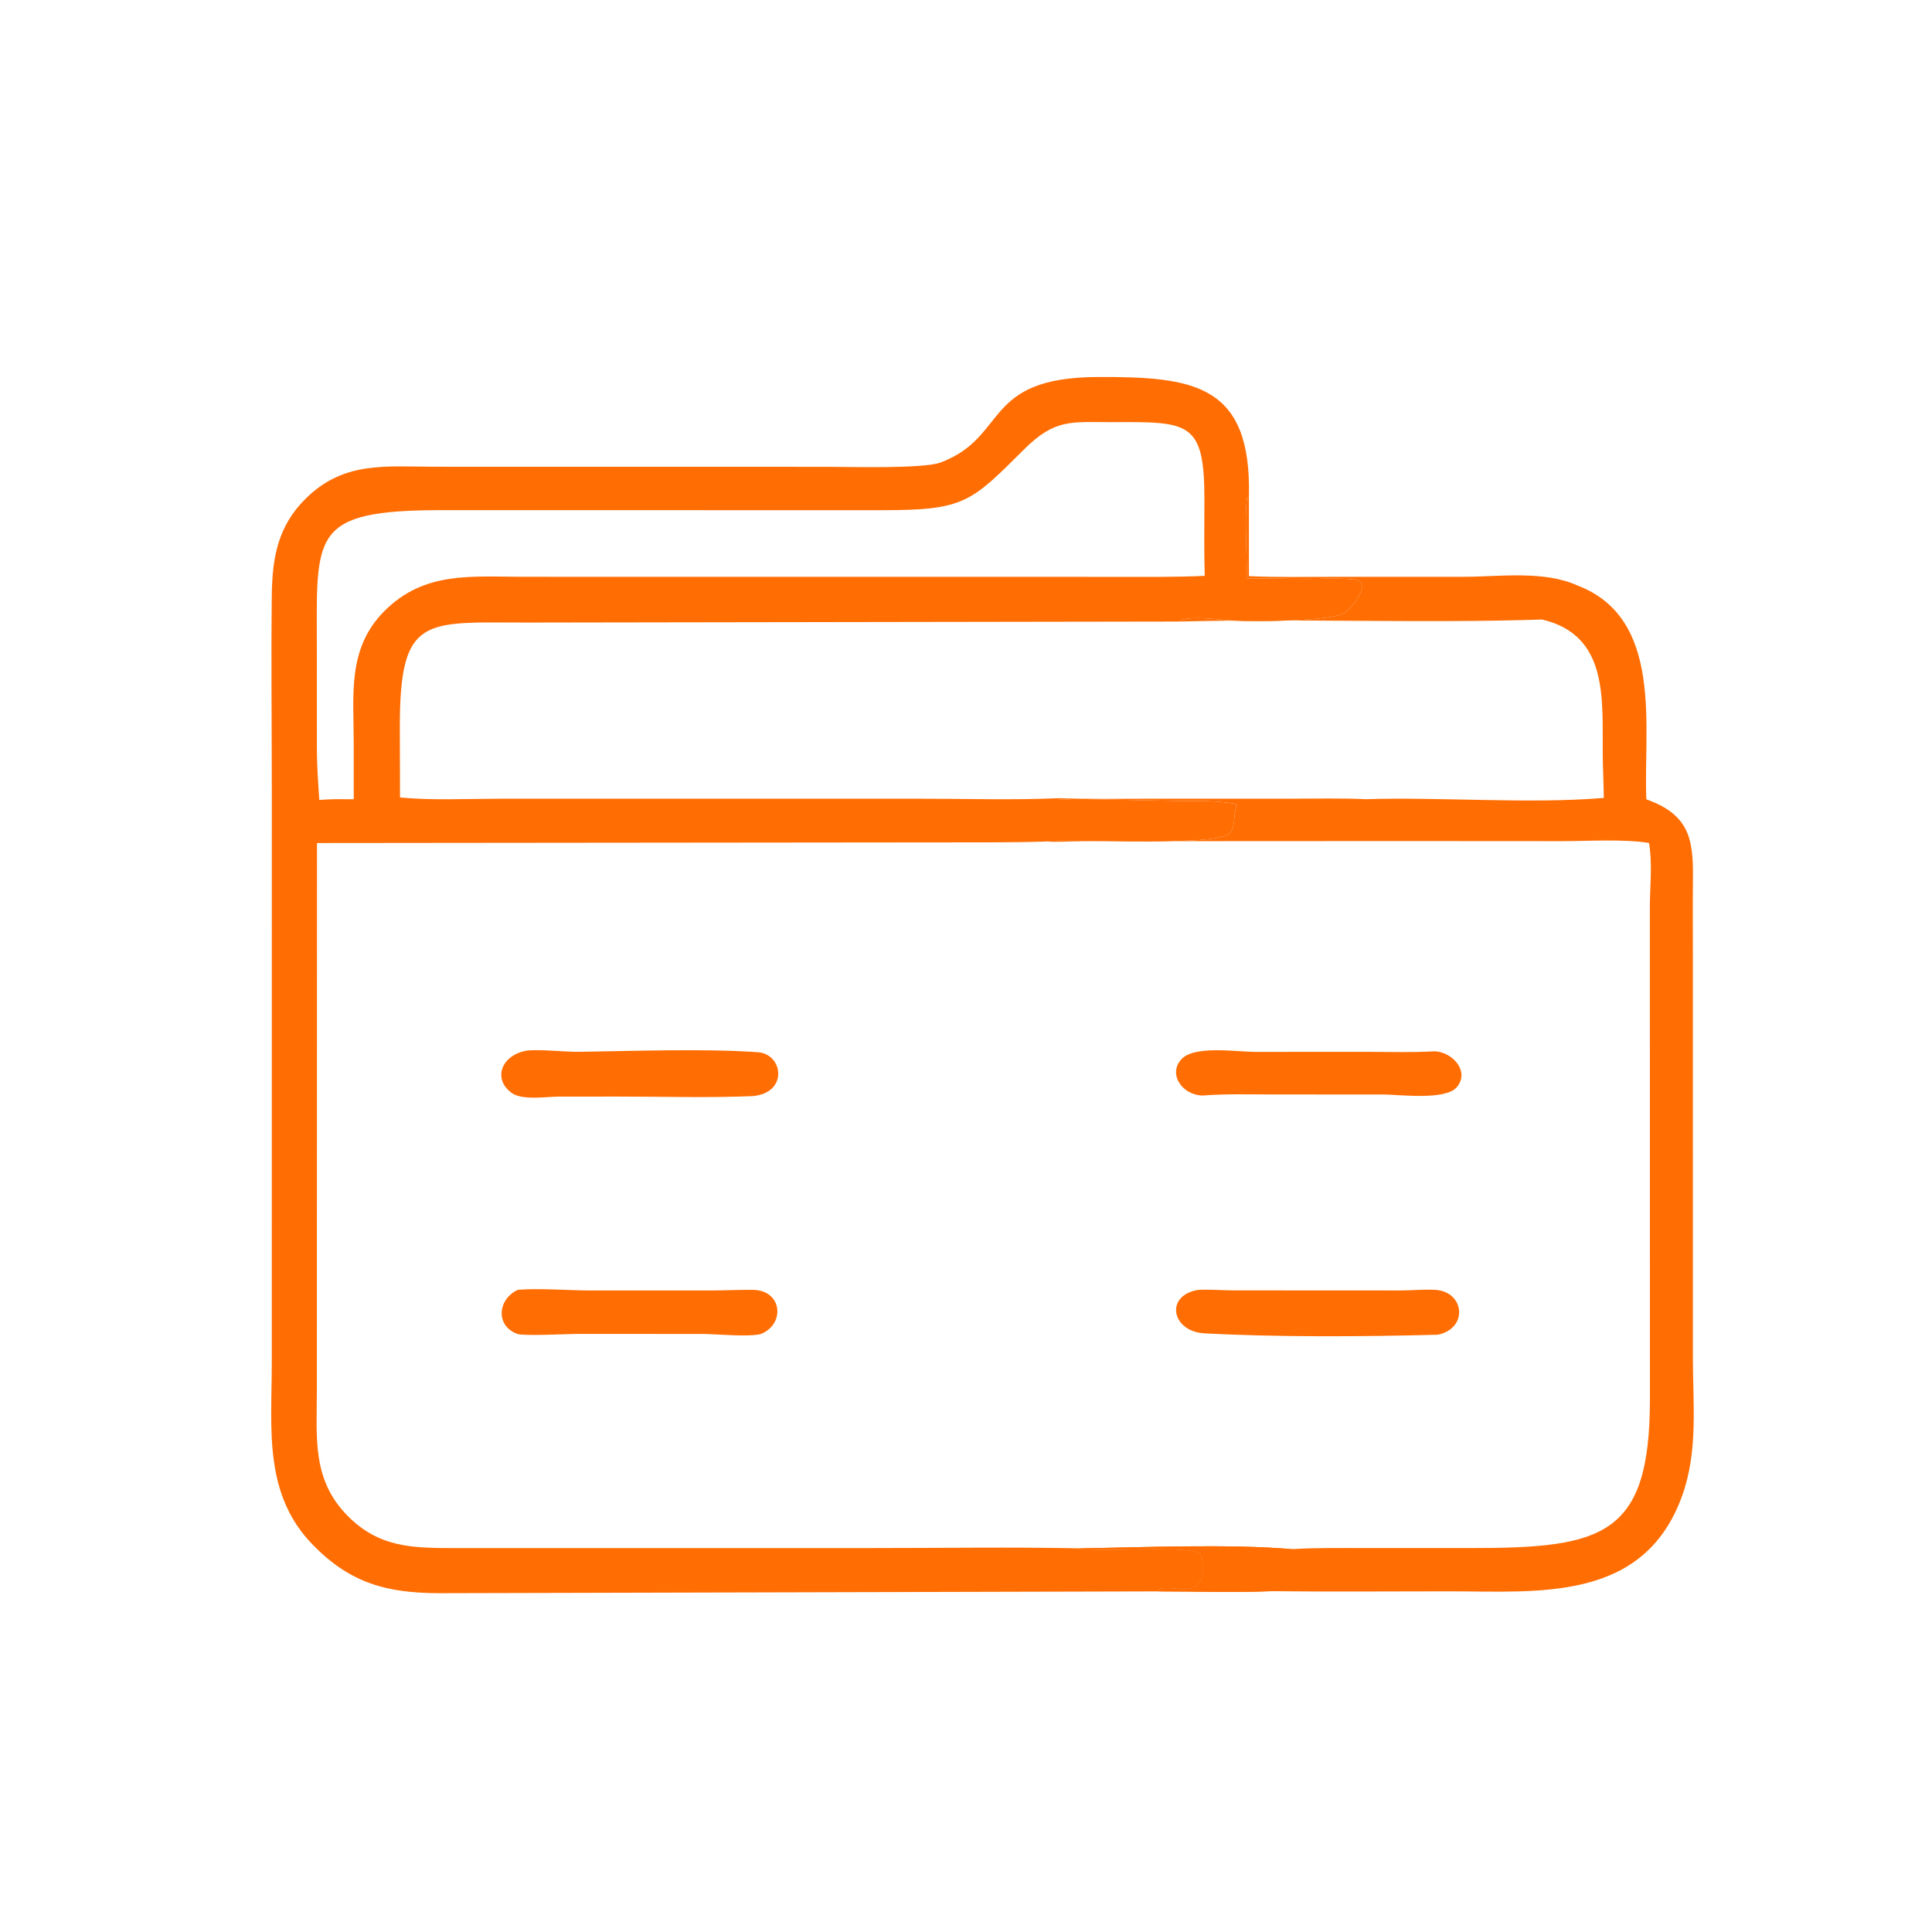
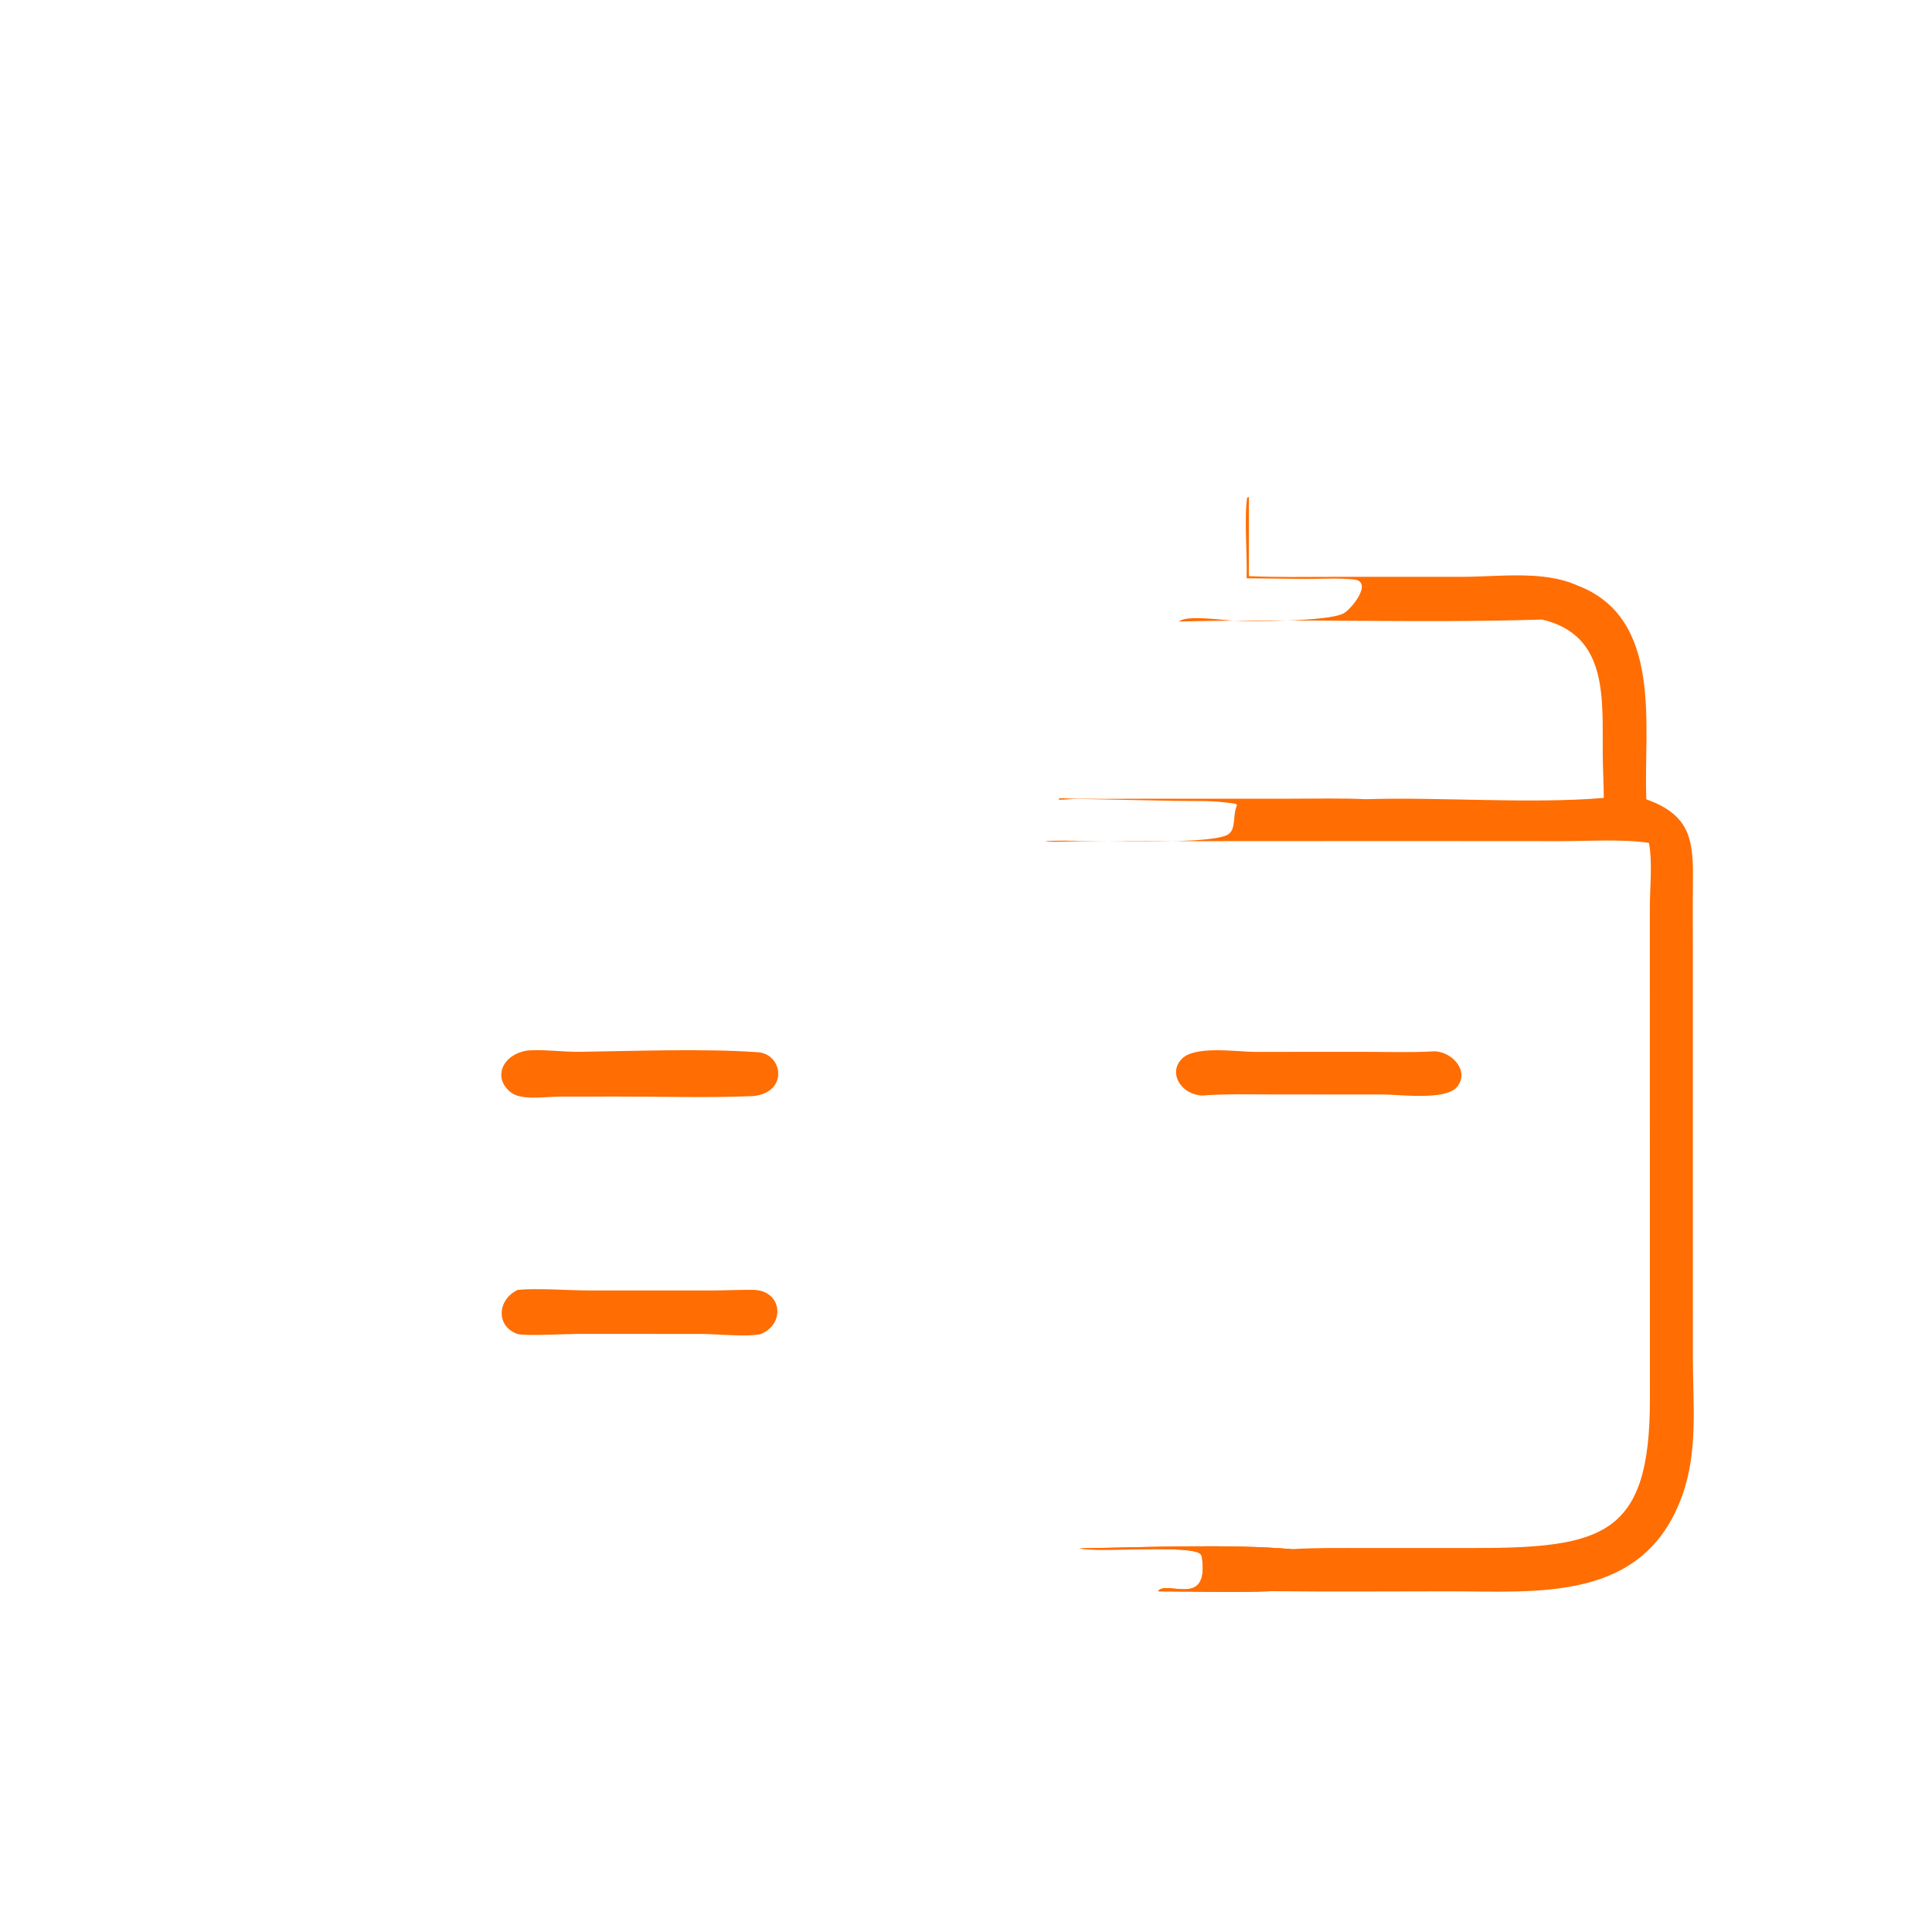
<svg xmlns="http://www.w3.org/2000/svg" width="1024" height="1024" viewBox="0 0 1024 1024" fill="none">
  <path d="M660.733 306.501C661.125 294.218 659.398 274.989 660.987 263.81L661.961 263.396L661.963 305.365C676.731 306.044 691.571 305.736 706.352 305.732L775.397 305.717C794.435 305.717 818.069 302.196 835.974 310.28C882.128 327.748 870.942 386.135 872.595 423.663C897.483 432.535 897.522 447.234 897.269 469.96C897.147 480.802 897.253 491.655 897.251 502.498L897.264 719.887C897.286 744.49 900.075 769.09 891.606 792.688C871.248 849.411 815.315 843.44 767.997 843.437C736.614 843.437 705.201 843.725 673.824 843.355C654.099 844.202 634.013 843.461 614.253 843.469L613.966 843.034C619.123 837.827 640.049 851.717 637.24 826.851C637.115 825.746 637.129 824.837 636.446 823.887C632.502 818.402 581.657 823.12 572.203 820.645C606.181 820.16 651.256 818.211 684.673 821.077C697.787 820.271 710.939 820.495 724.072 820.49L780.053 820.492C849.875 820.528 874.526 813.938 874.496 741.536L874.456 482.005C874.389 470.116 875.969 458.559 874.011 446.762C859.657 444.602 842.453 445.828 827.803 445.829L741.869 445.775L573.833 445.861C567.342 445.882 560.645 446.397 554.181 446.036C556.24 444.175 641.4 449.125 651.152 442.119C655.371 439.088 653.241 431.333 655.681 426.776L654.968 426.045C642.105 424.029 635.376 424.709 622.469 424.469L571.23 423.439C567.843 423.386 564.489 423.932 561.115 423.848L561.403 423.047C576.989 423.634 592.656 423.343 608.253 423.338L683.049 423.328C696.611 423.327 710.269 422.984 723.816 423.581C764.381 422.372 810.648 426.194 850.037 422.919C849.997 415.346 849.563 407.772 849.488 400.194C849.198 370.802 852.824 336.77 817.368 328.362C753.23 330.437 688.966 327.794 624.816 329.429C629.137 325.812 647.726 328.703 653.755 328.951C666.518 329.476 703.043 329.29 711.723 325.311C716.056 323.324 728.286 308.154 717.443 307.108C708.806 306.274 700.053 306.879 691.381 306.842L660.733 306.501Z" fill="#FF6D03" />
  <path d="M572.203 820.645C606.181 820.16 651.256 818.211 684.673 821.077C698.846 825.27 714.758 820.278 729.302 822.19C737.542 823.273 737.125 834.691 734.891 838.675C729.885 847.6 684.757 840.005 673.824 843.355C654.099 844.201 634.013 843.461 614.253 843.469L613.966 843.033C619.123 837.827 640.049 851.717 637.24 826.851C637.115 825.745 637.129 824.837 636.446 823.886C632.502 818.401 581.658 823.12 572.203 820.645Z" fill="#FF6D03" />
-   <path d="M614.253 843.469L232.493 844.43C204.877 844.258 185.821 839.2 165.954 818.939C139.529 791.994 144.012 757.413 144.057 722.838L144.07 419.566C144.072 384.915 143.664 350.218 144.058 315.573C144.288 295.4 147.335 278.616 162.302 264C182.408 244.363 204.338 247.341 230.09 247.384L437.97 247.414C450.267 247.411 489.456 248.587 498.704 245.077C534.64 231.429 520.333 199.998 582.034 199.814C632.797 199.664 663.419 203.614 661.962 263.395L660.987 263.81C659.398 274.989 661.125 294.218 660.733 306.501L691.381 306.842C700.053 306.878 708.806 306.274 717.443 307.107C728.286 308.154 716.056 323.323 711.723 325.31C703.043 329.29 666.518 329.475 653.755 328.95C647.726 328.702 629.138 325.811 624.816 329.429C688.966 327.794 753.23 330.437 817.368 328.362C852.824 336.77 849.198 370.802 849.488 400.194C849.563 407.771 849.997 415.346 850.037 422.918C810.648 426.194 764.381 422.371 723.816 423.581C710.269 422.984 696.611 423.326 683.05 423.328L608.253 423.338C592.656 423.342 576.989 423.634 561.403 423.046L561.115 423.848C564.49 423.931 567.843 423.386 571.23 423.438L622.469 424.469C635.376 424.709 642.106 424.029 654.968 426.045L655.682 426.776C653.242 431.333 655.371 439.088 651.152 442.118C641.4 449.125 556.24 444.174 554.181 446.035C533.829 446.64 513.389 446.419 493.029 446.486L168.026 446.813L167.939 737.136C167.938 761.926 165.224 784.104 184.138 803.315C200.954 820.394 218.698 820.475 241.074 820.518L463.413 820.498C499.653 820.498 535.978 819.917 572.203 820.645C581.658 823.12 632.502 818.402 636.446 823.886C637.13 824.837 637.115 825.746 637.24 826.851C640.05 851.717 619.123 837.827 613.966 843.034L614.253 843.469ZM624.816 329.429L279.187 329.97C224.87 329.971 211.827 325.819 211.917 385.864L212.018 422.67C229.269 424.307 247.158 423.355 264.482 423.344L488.834 423.341C512.957 423.339 537.318 424.133 561.403 423.046C576.989 423.634 592.656 423.342 608.253 423.338L683.05 423.328C696.611 423.326 710.269 422.984 723.816 423.581C764.381 422.371 810.648 426.194 850.037 422.918C849.997 415.346 849.563 407.771 849.488 400.194C849.198 370.802 852.824 336.77 817.368 328.362C753.23 330.437 688.966 327.794 624.816 329.429ZM589.128 223.75C567.514 223.731 559.133 221.874 542.586 238.371C514.496 266.376 511.005 270.392 467.701 270.416L234.632 270.387C163.51 270.365 167.952 283.115 167.933 346.059L167.952 396.285C167.965 405.685 168.61 414.662 169.232 424.014C175.387 423.432 181.341 423.592 187.498 423.606L187.49 393.75C187.459 368.034 183.981 343.619 203.821 323.794C224.947 302.683 249.779 305.709 277.264 305.71L594.117 305.741C608.928 305.738 623.731 305.923 638.528 305.203C638.133 291.826 638.339 278.424 638.362 265.043C638.432 222.987 630.141 223.574 589.128 223.75Z" fill="#FF6D03" />
  <path d="M760.334 557.208C769.816 557.492 779.218 567.934 772.128 576.228C766 583.398 741.546 580.11 732.938 580.1L674.894 580.083C662.405 580.083 649.79 579.67 637.331 580.659C626.651 580.414 618.894 569.304 626.181 561.406C633.098 553.907 655.658 557.516 664.89 557.512L724.715 557.494C736.56 557.497 748.509 557.928 760.334 557.208Z" fill="#FF6D03" />
-   <path d="M634.677 683.71C640.783 683.289 647.192 683.894 653.331 683.923L742.299 683.966C748.301 683.958 754.621 683.332 760.559 683.63C776.175 684.416 778.501 704.006 762.083 707.43C723.083 708.475 676.474 708.777 638.245 706.678C621.239 705.744 617.128 686.979 634.677 683.71Z" fill="#FF6D03" />
  <path d="M274.416 683.651C284.925 682.65 301.869 683.99 313.245 683.974L376.682 683.979C384.139 683.963 391.622 683.57 399.072 683.653C414.688 683.827 416.394 701.978 403.07 707.125C395.77 708.686 380.438 707.088 372.301 707.019L306.435 706.997C300.814 706.997 277.734 708.208 274.325 707.03C262.726 703.03 263.456 688.856 274.416 683.651Z" fill="#FF6D03" />
  <path d="M279.672 556.775C287.653 556.103 298.752 557.604 307.389 557.481C336.104 557.071 373.395 555.676 401.728 557.707C415.043 558.662 417.96 579.156 399.125 580.947C375.384 581.952 351.369 581.199 327.59 581.204L296.032 581.228C289.651 581.267 276.811 583.287 271.294 579.345C260.904 571.923 265.696 558.918 279.672 556.775Z" fill="#FF6D03" />
</svg>